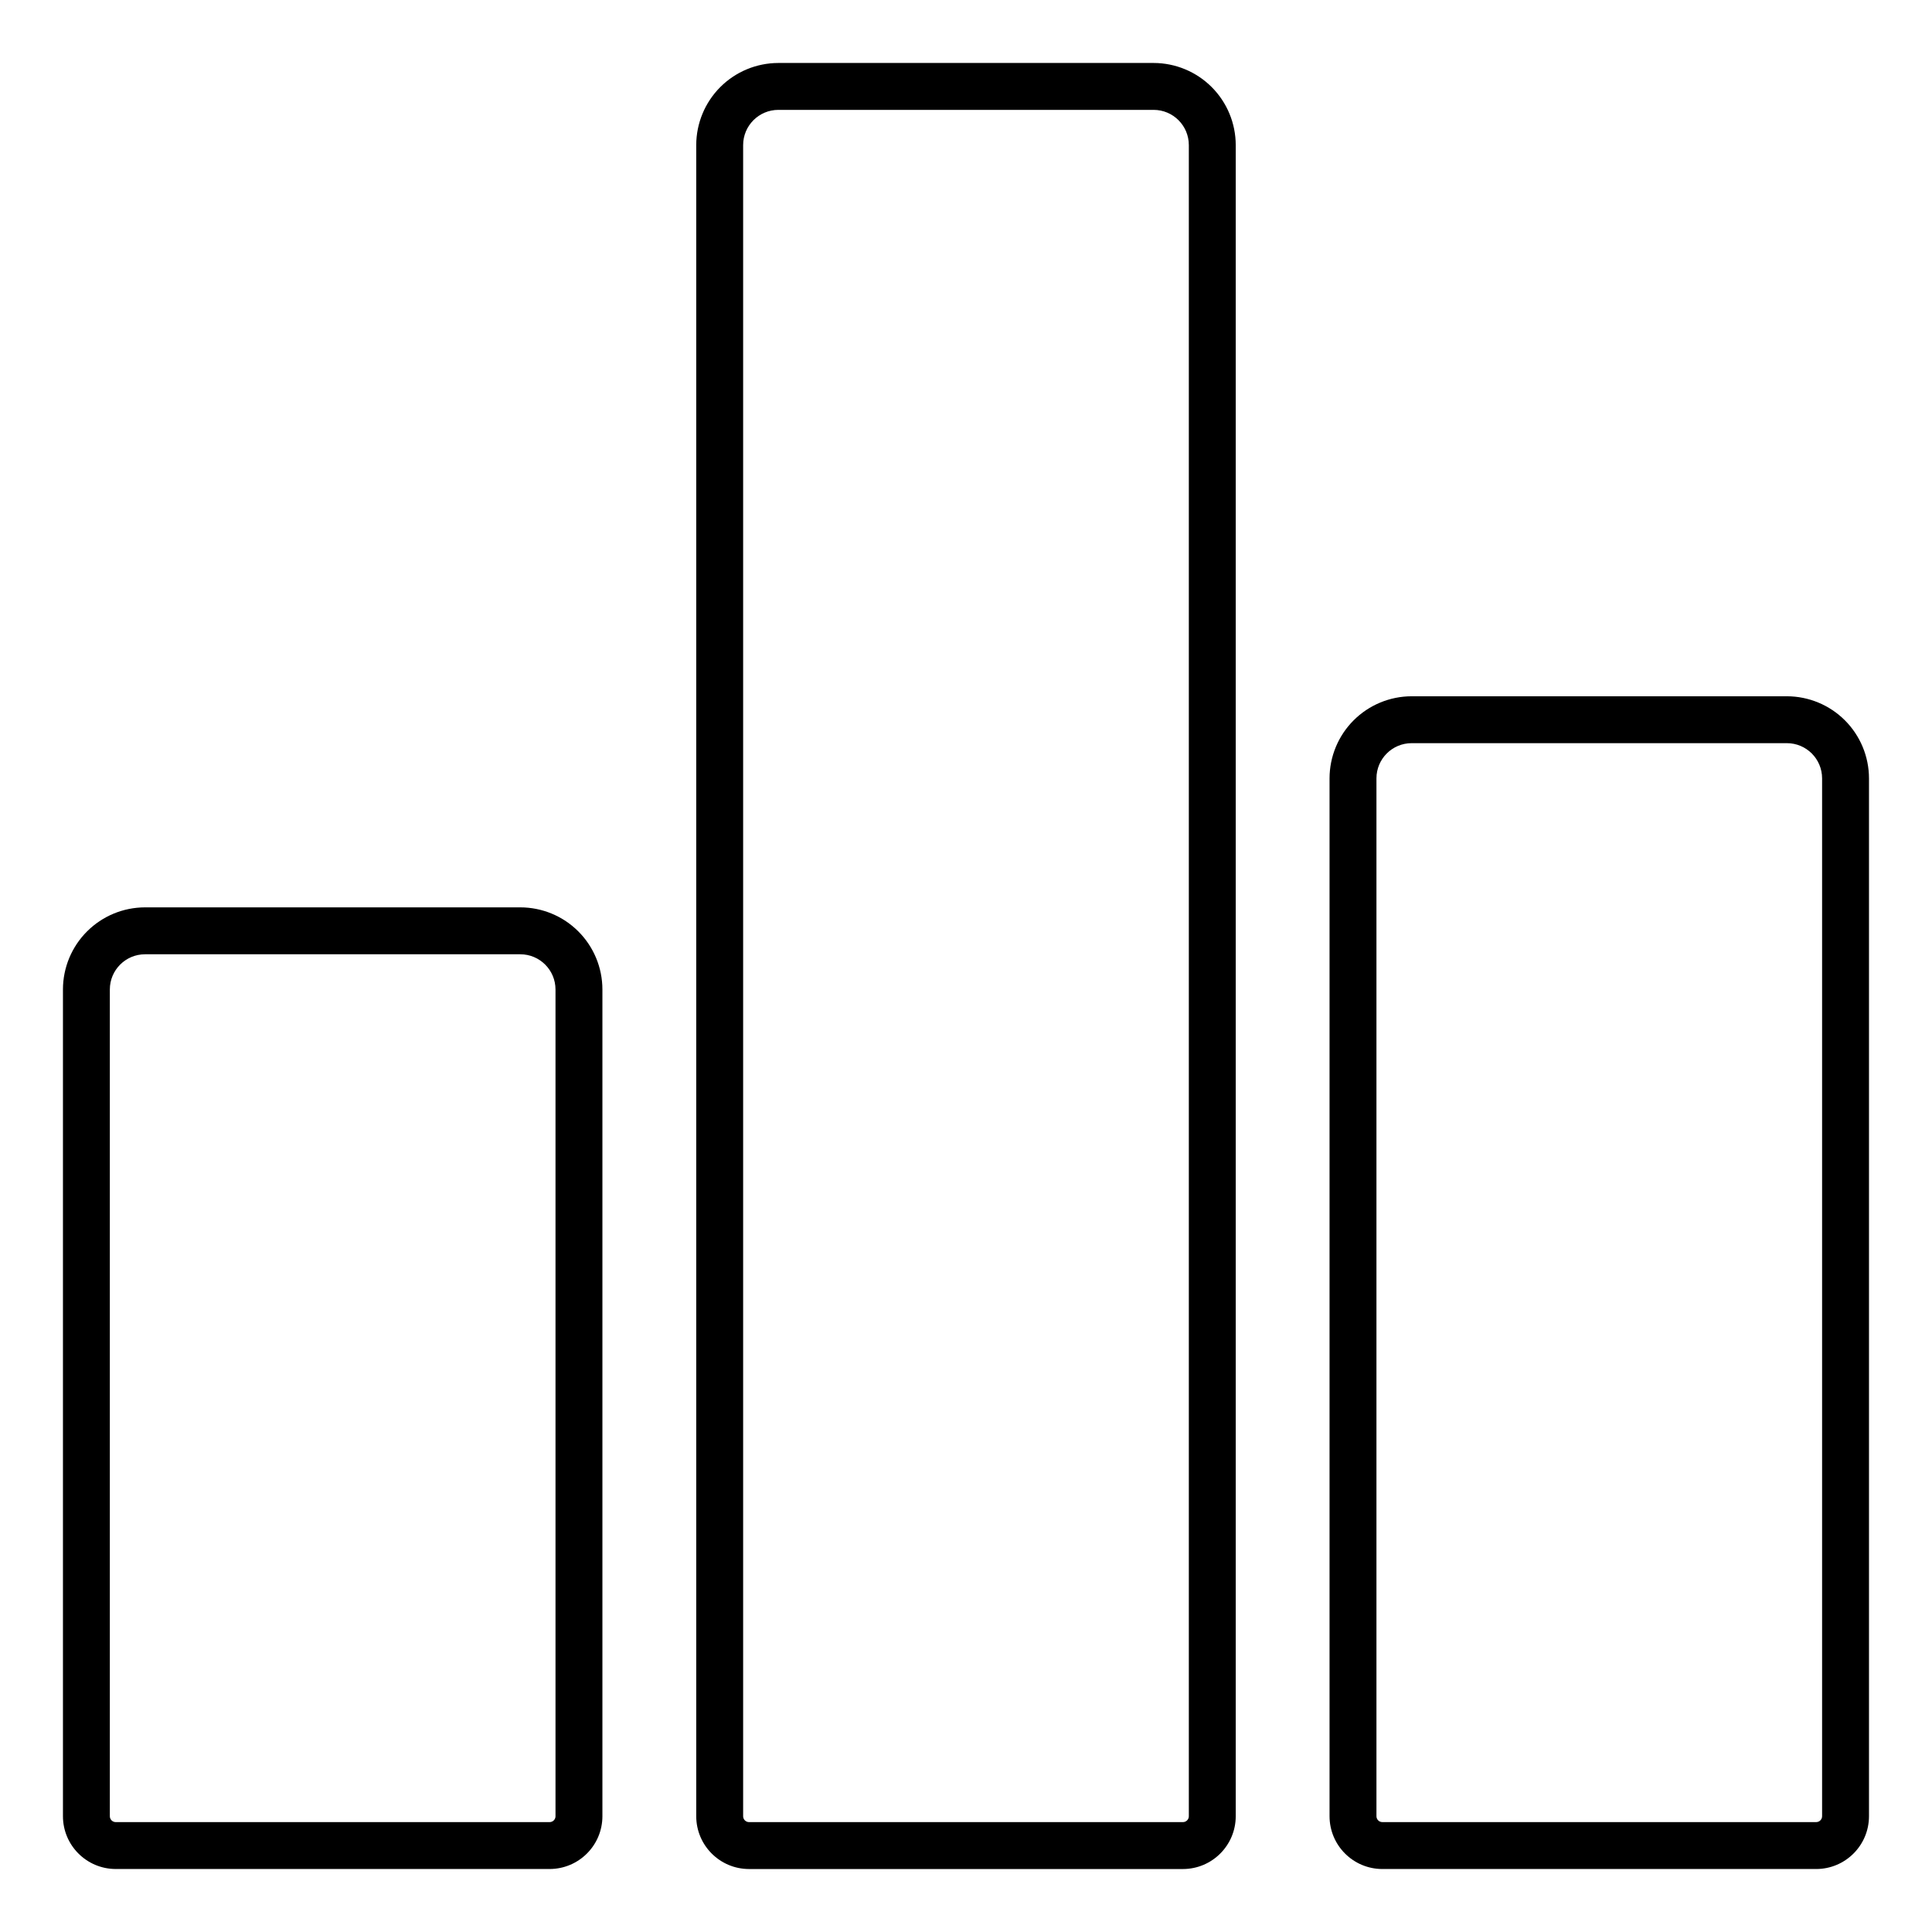
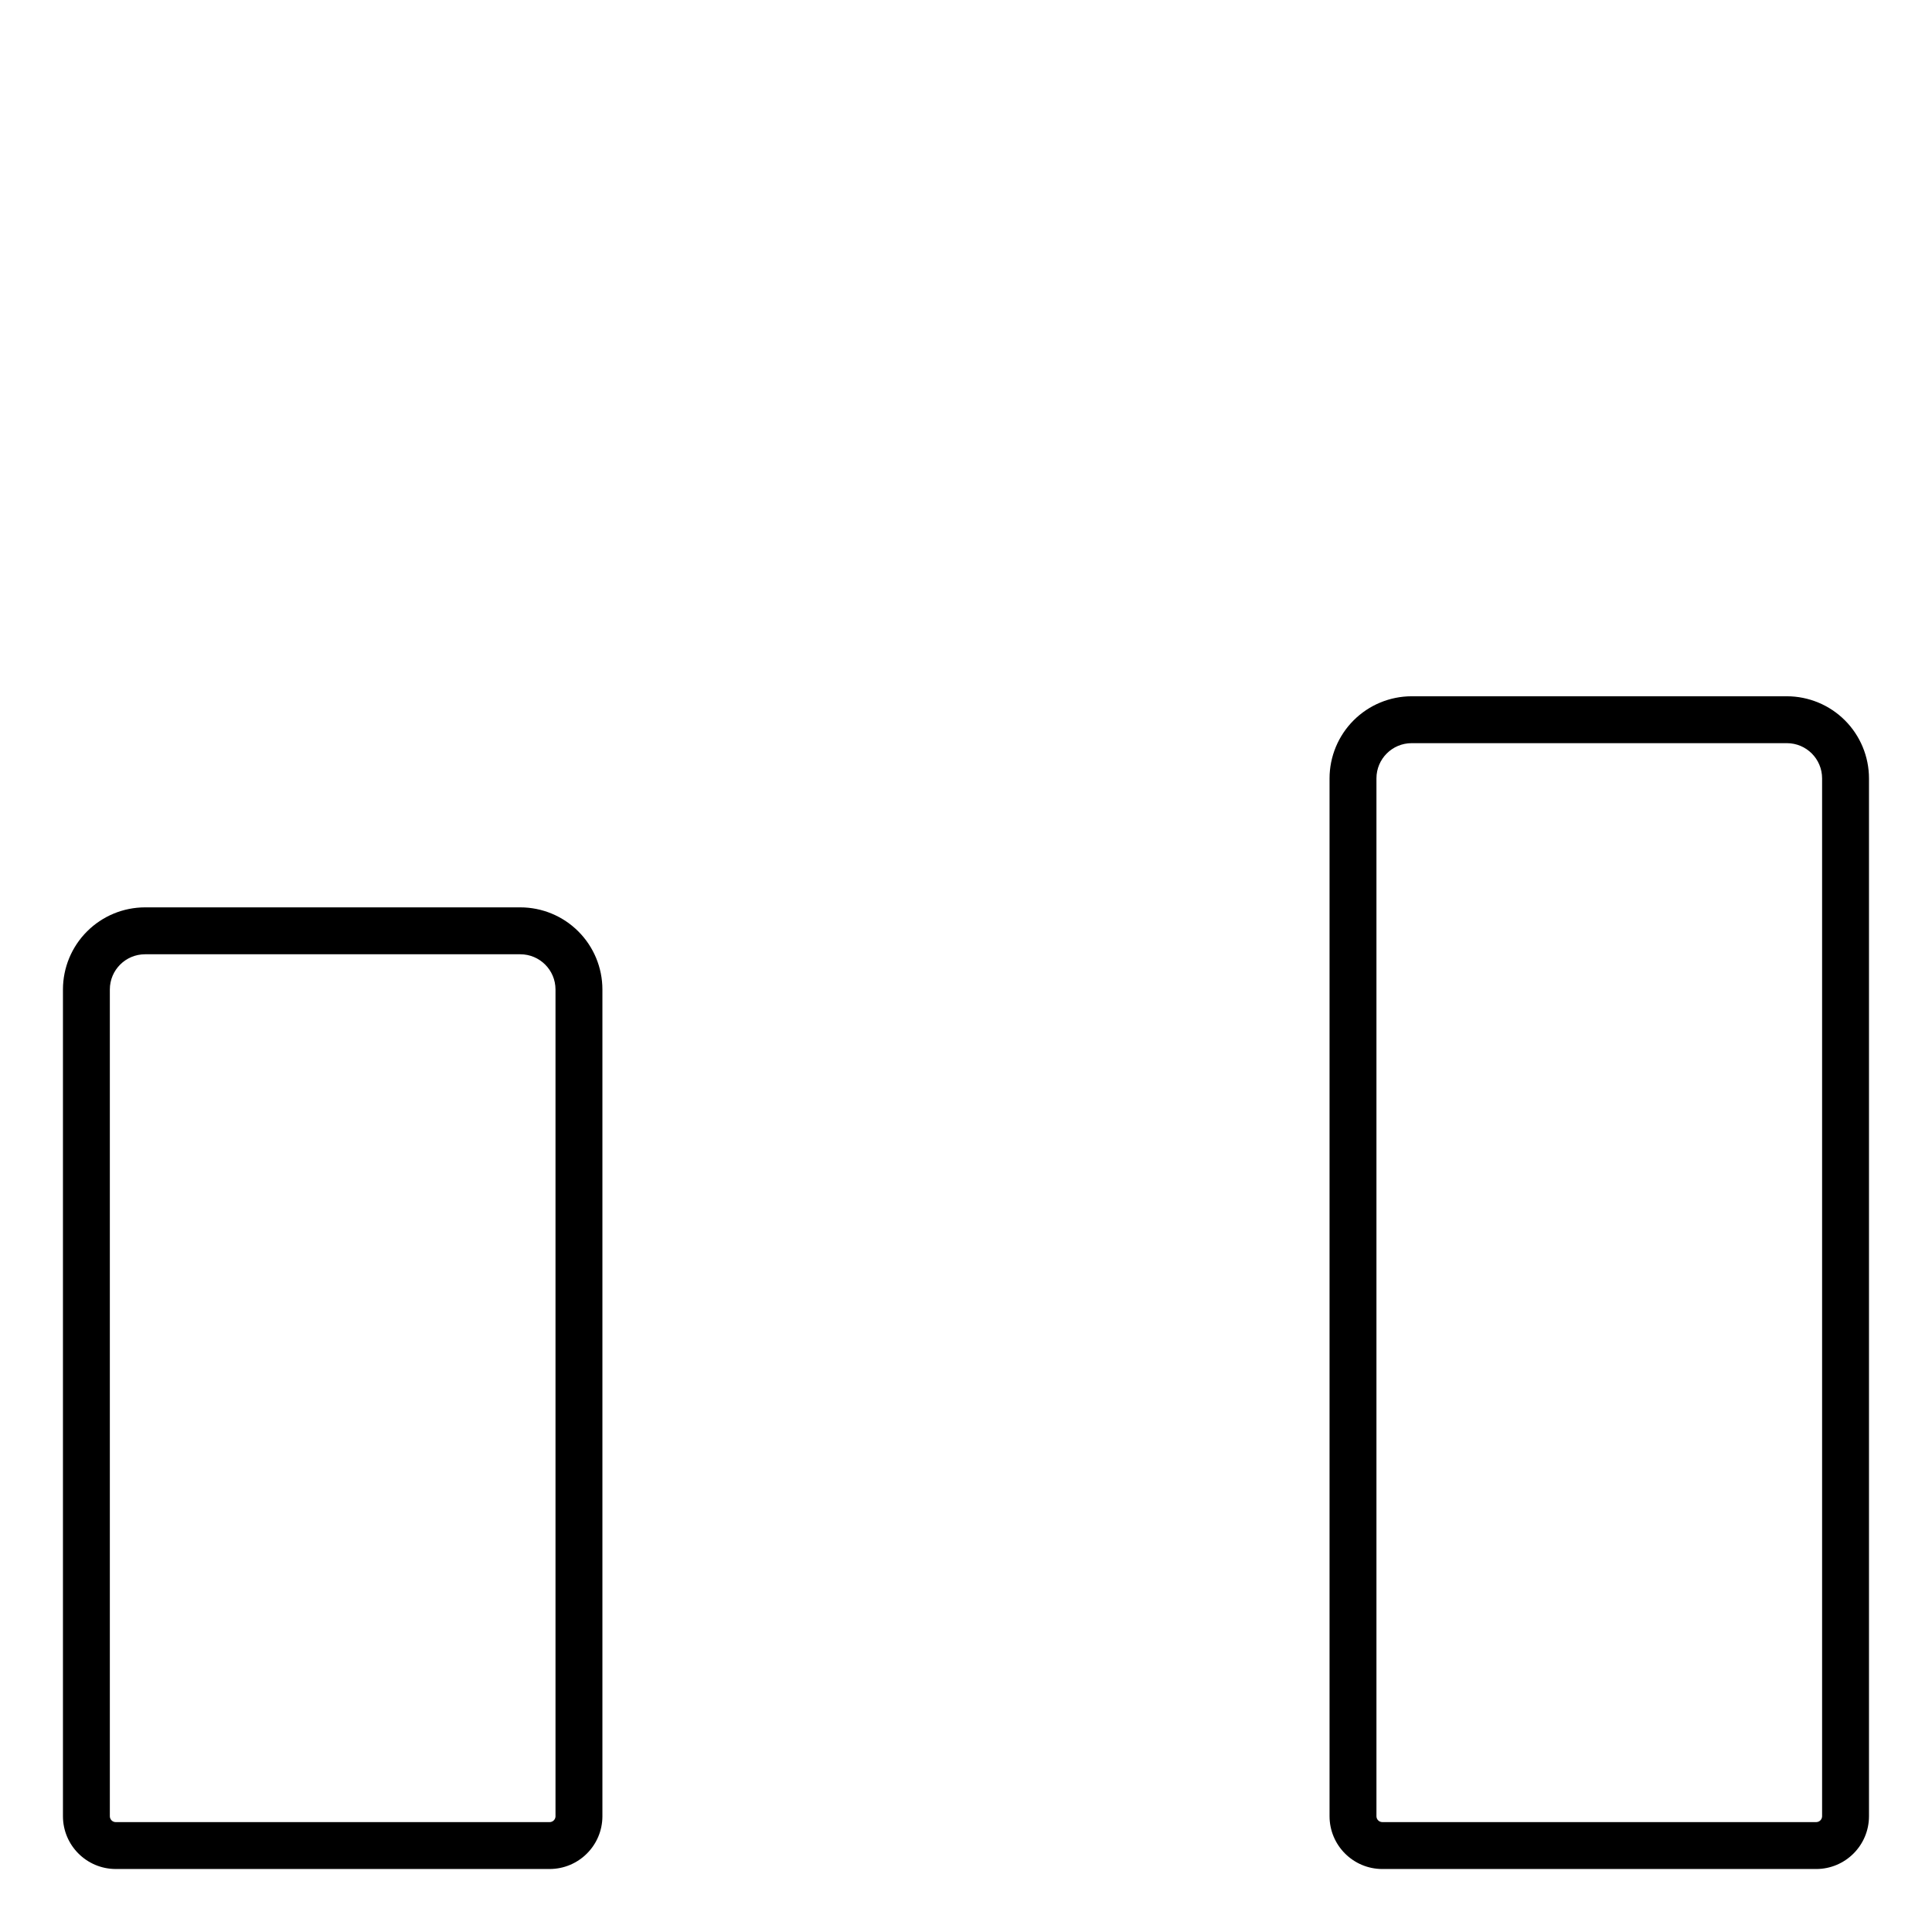
<svg xmlns="http://www.w3.org/2000/svg" fill="#000000" width="800px" height="800px" version="1.1" viewBox="144 144 512 512">
  <g>
-     <path d="m449.73 160.69h-99.465c-5.766 0.008-11.297 2.301-15.375 6.379s-6.371 9.609-6.379 15.379v442.88c0.012 7.719 6.266 13.973 13.988 13.984h115c7.719-0.012 13.973-6.266 13.984-13.984v-442.88c-0.008-5.769-2.301-11.301-6.379-15.379s-9.609-6.371-15.375-6.379zm9.324 464.63v0.004c-0.004 0.855-0.699 1.551-1.555 1.555h-115c-0.859-0.004-1.555-0.699-1.559-1.555v-442.88c0.008-5.148 4.18-9.32 9.324-9.328h99.465c5.148 0.008 9.32 4.18 9.324 9.328z" />
    <path d="m281.89 384.46h-99.449c-5.769 0.004-11.297 2.297-15.375 6.375-4.082 4.078-6.375 9.605-6.383 15.375v219.11c0.012 7.719 6.269 13.973 13.988 13.984h114.99c7.719-0.012 13.977-6.266 13.984-13.984v-219.11c-0.004-5.769-2.301-11.297-6.379-15.375-4.078-4.078-9.605-6.371-15.375-6.375zm9.324 240.86 0.004 0.004c-0.004 0.855-0.699 1.551-1.559 1.555h-114.99c-0.859-0.004-1.555-0.699-1.559-1.555v-219.11c0.008-5.148 4.18-9.316 9.328-9.32h99.453-0.004c5.148 0.004 9.32 4.172 9.328 9.32z" />
    <path d="m617.55 328.52h-99.453c-5.769 0.008-11.297 2.301-15.375 6.379-4.078 4.078-6.371 9.609-6.379 15.375v275.05c0.012 7.719 6.266 13.973 13.984 13.984h114.99c7.719-0.012 13.973-6.266 13.984-13.984v-275.05c-0.008-5.766-2.301-11.297-6.379-15.375-4.078-4.078-9.609-6.371-15.375-6.379zm9.324 296.8c-0.004 0.855-0.699 1.551-1.555 1.555h-114.99c-0.859-0.004-1.555-0.699-1.555-1.555v-275.05c0.004-5.148 4.176-9.32 9.324-9.324h99.453c5.148 0.004 9.32 4.176 9.324 9.324z" />
  </g>
</svg>